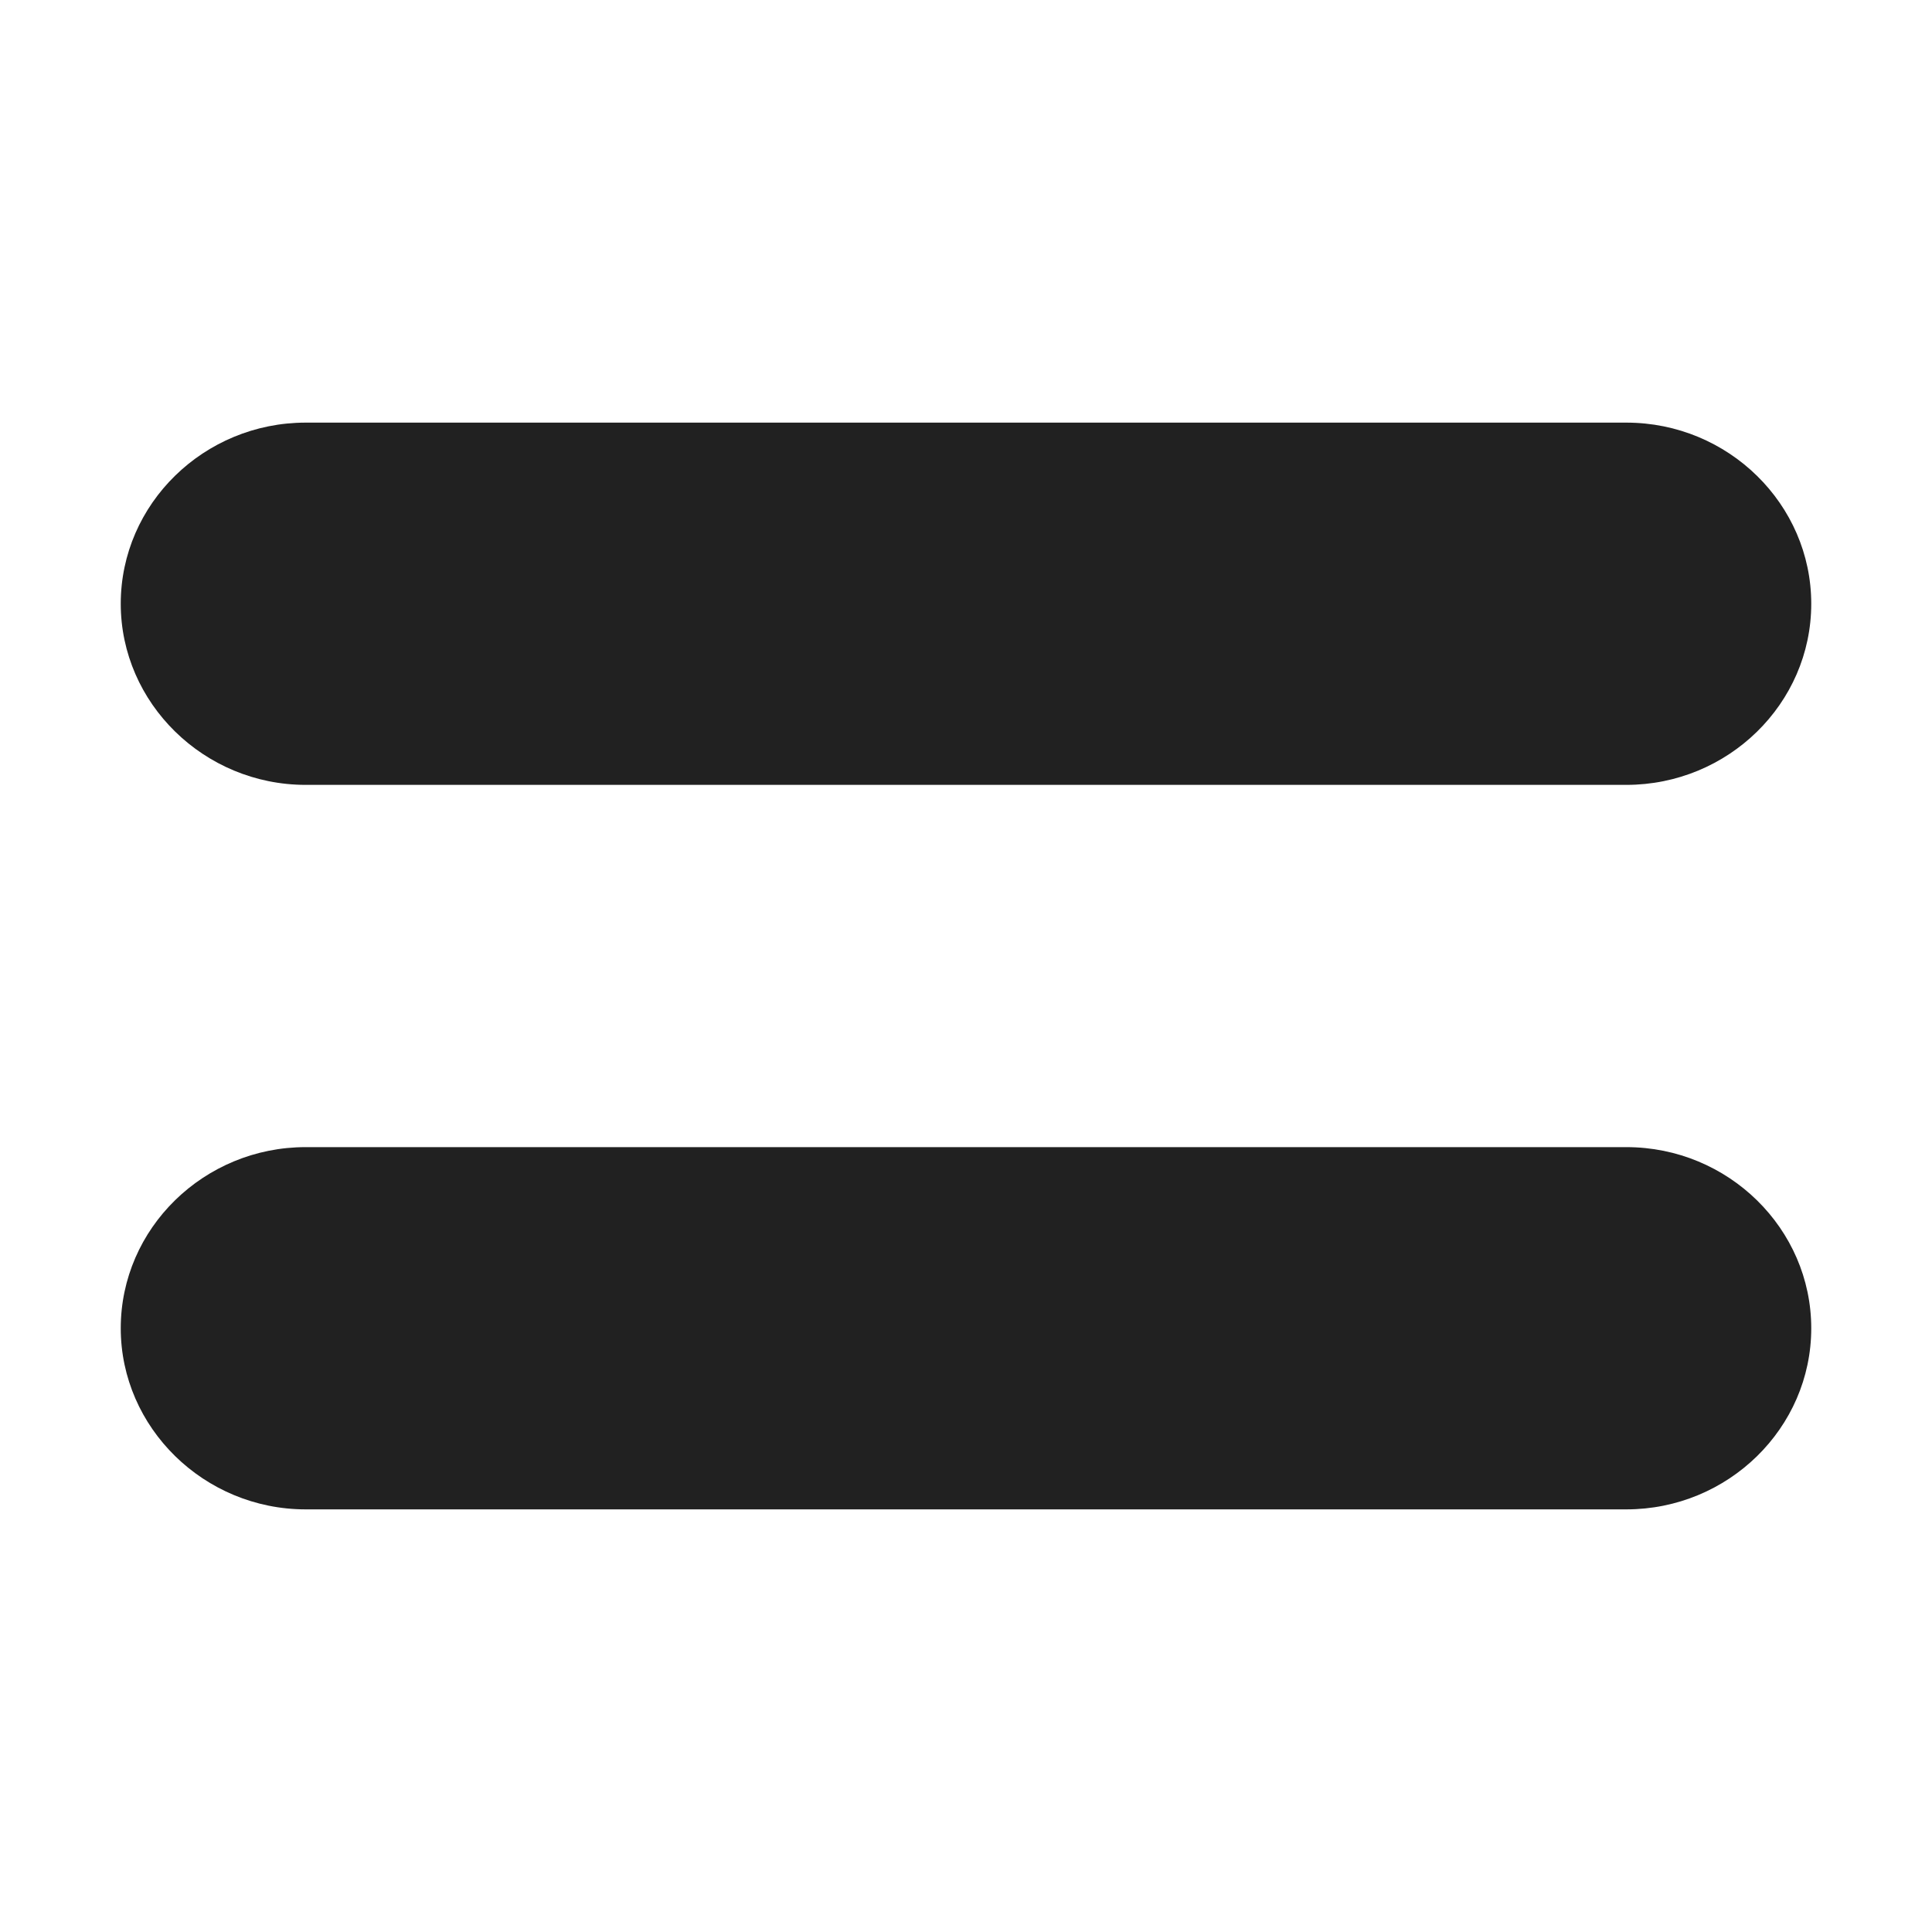
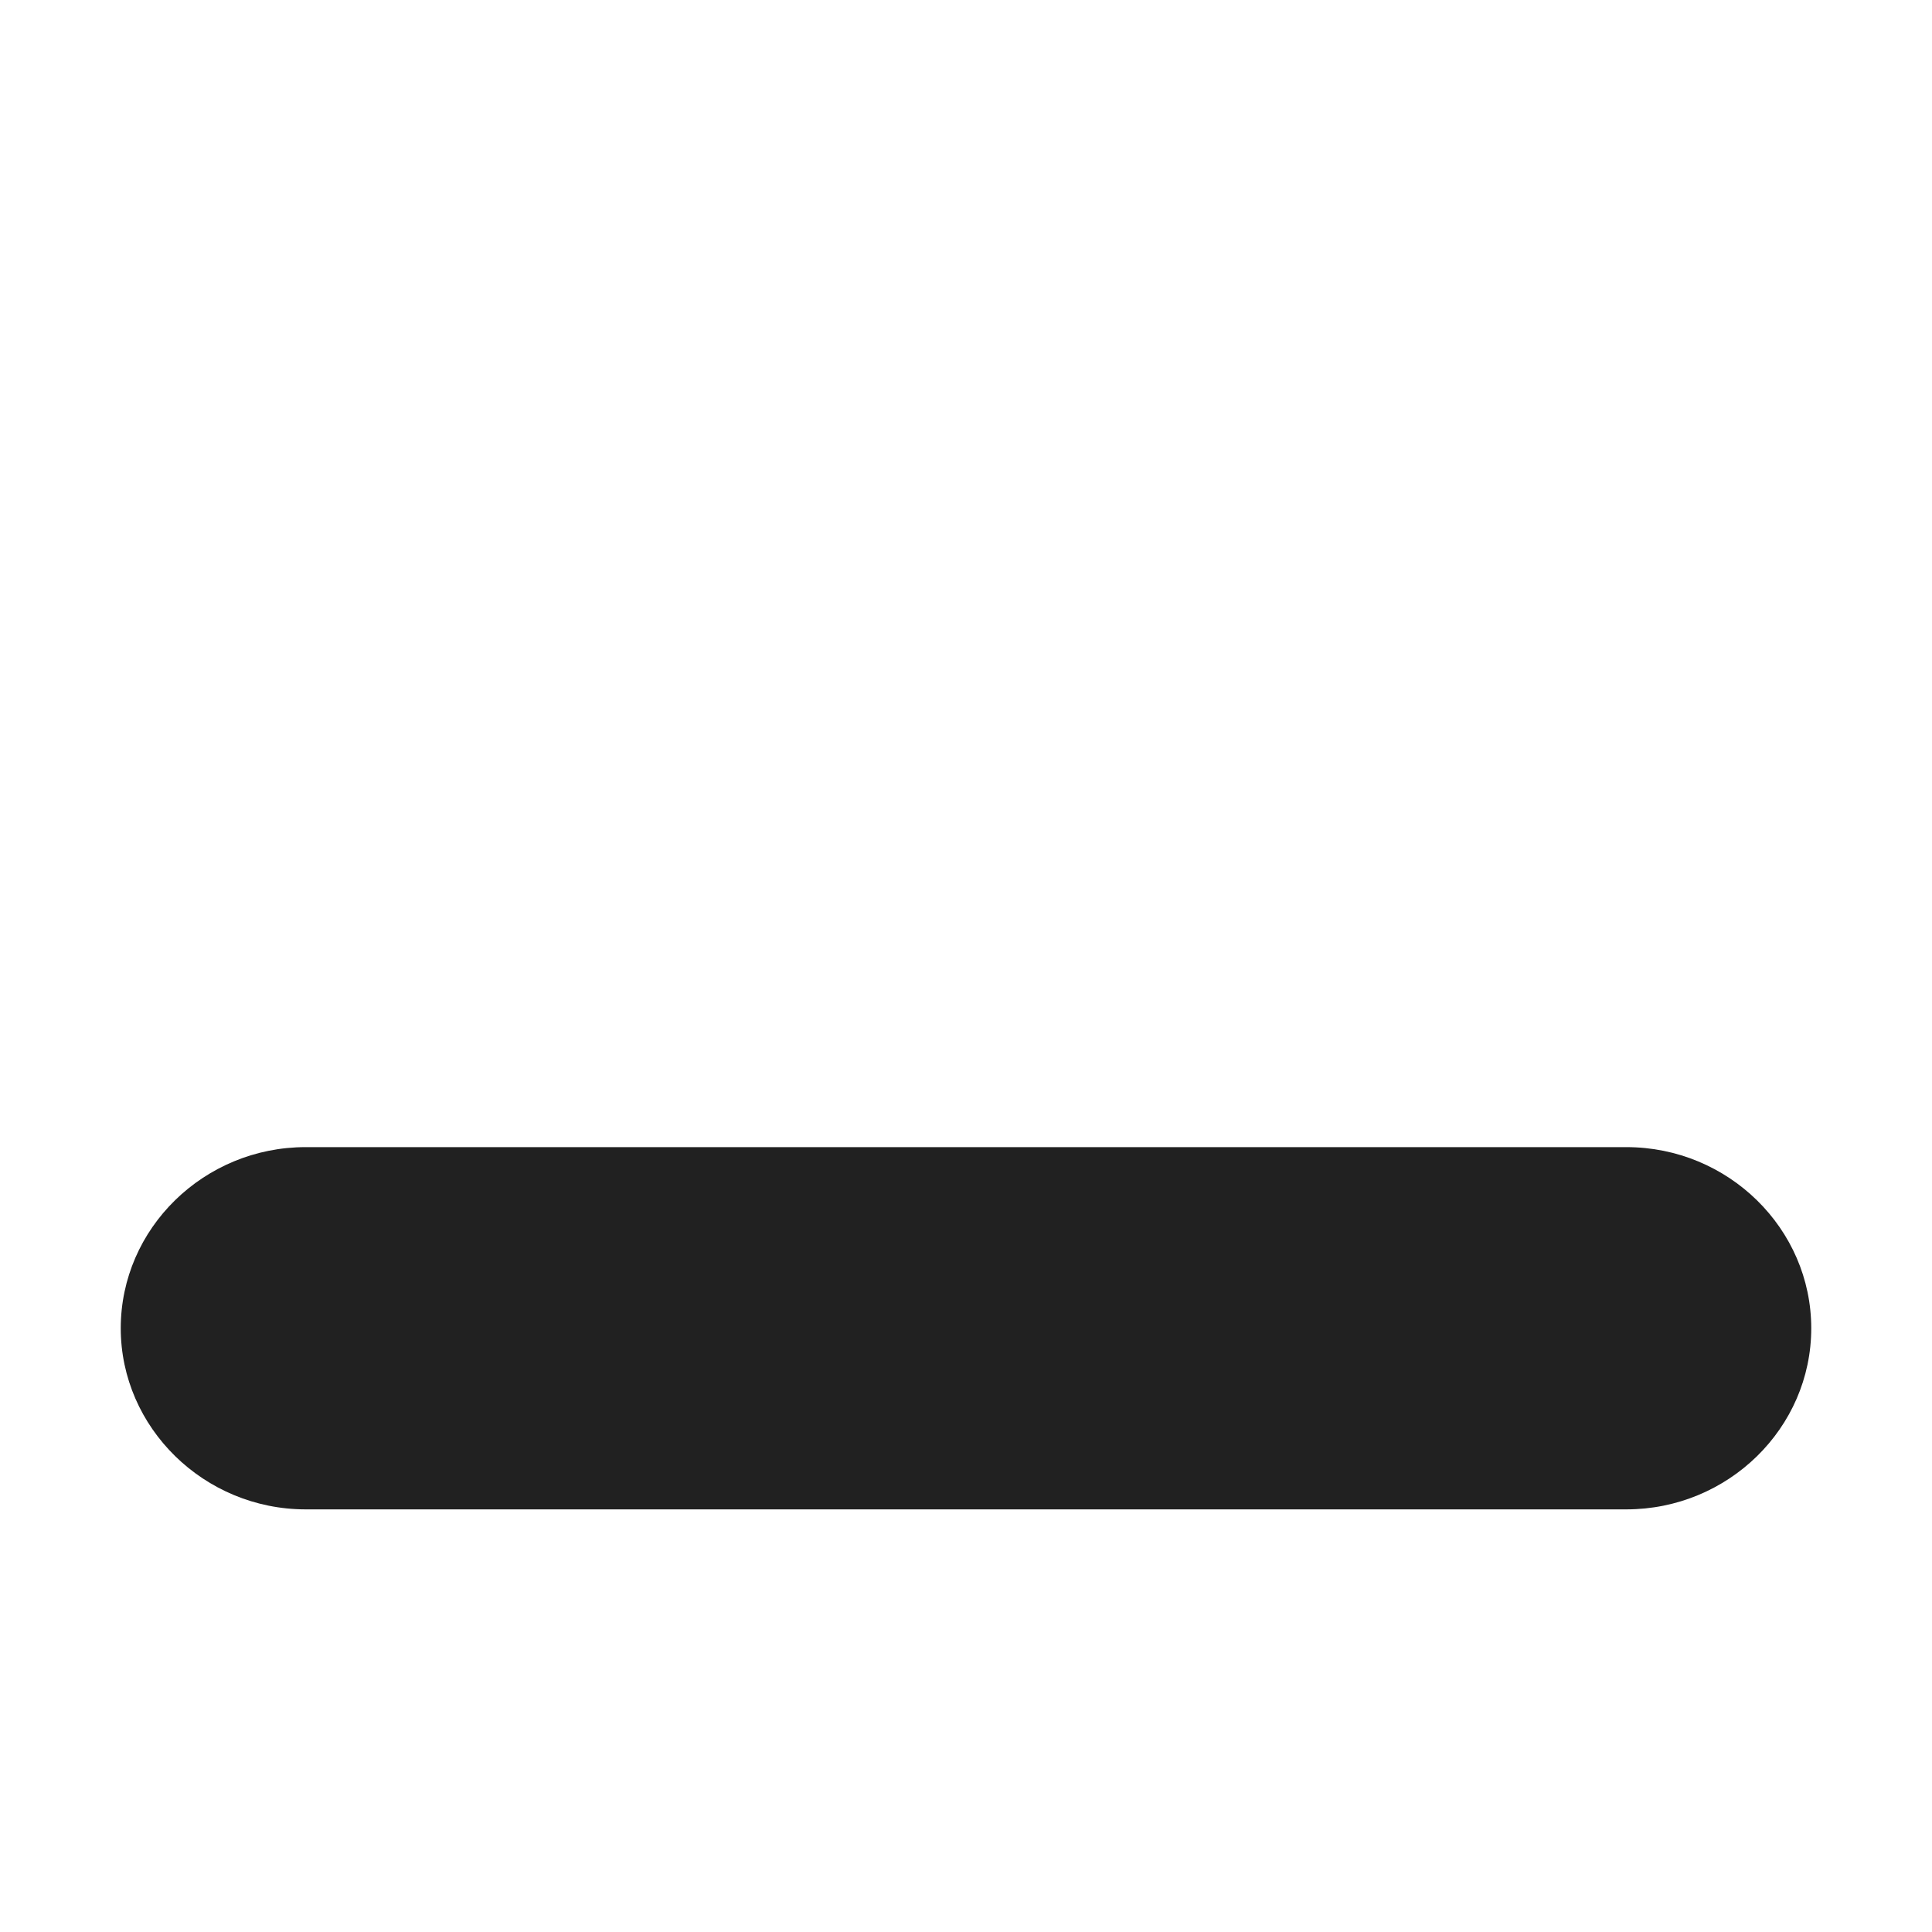
<svg xmlns="http://www.w3.org/2000/svg" viewBox="0 0 32 32" fill="none">
-   <path d="M5.063 7C3.381 7 2 8.343 2 10C2 11.647 3.381 13 5.063 13H26.937C28.619 13 30 11.657 30 10C30 8.353 28.628 7 26.937 7H5.063Z" fill="#212121" />
  <path d="M5.063 19C3.381 19 2 20.343 2 22C2 23.647 3.381 25 5.063 25H26.937C28.619 25 30 23.657 30 22C30 20.353 28.628 19 26.937 19H5.063Z" fill="#212121" />
</svg>